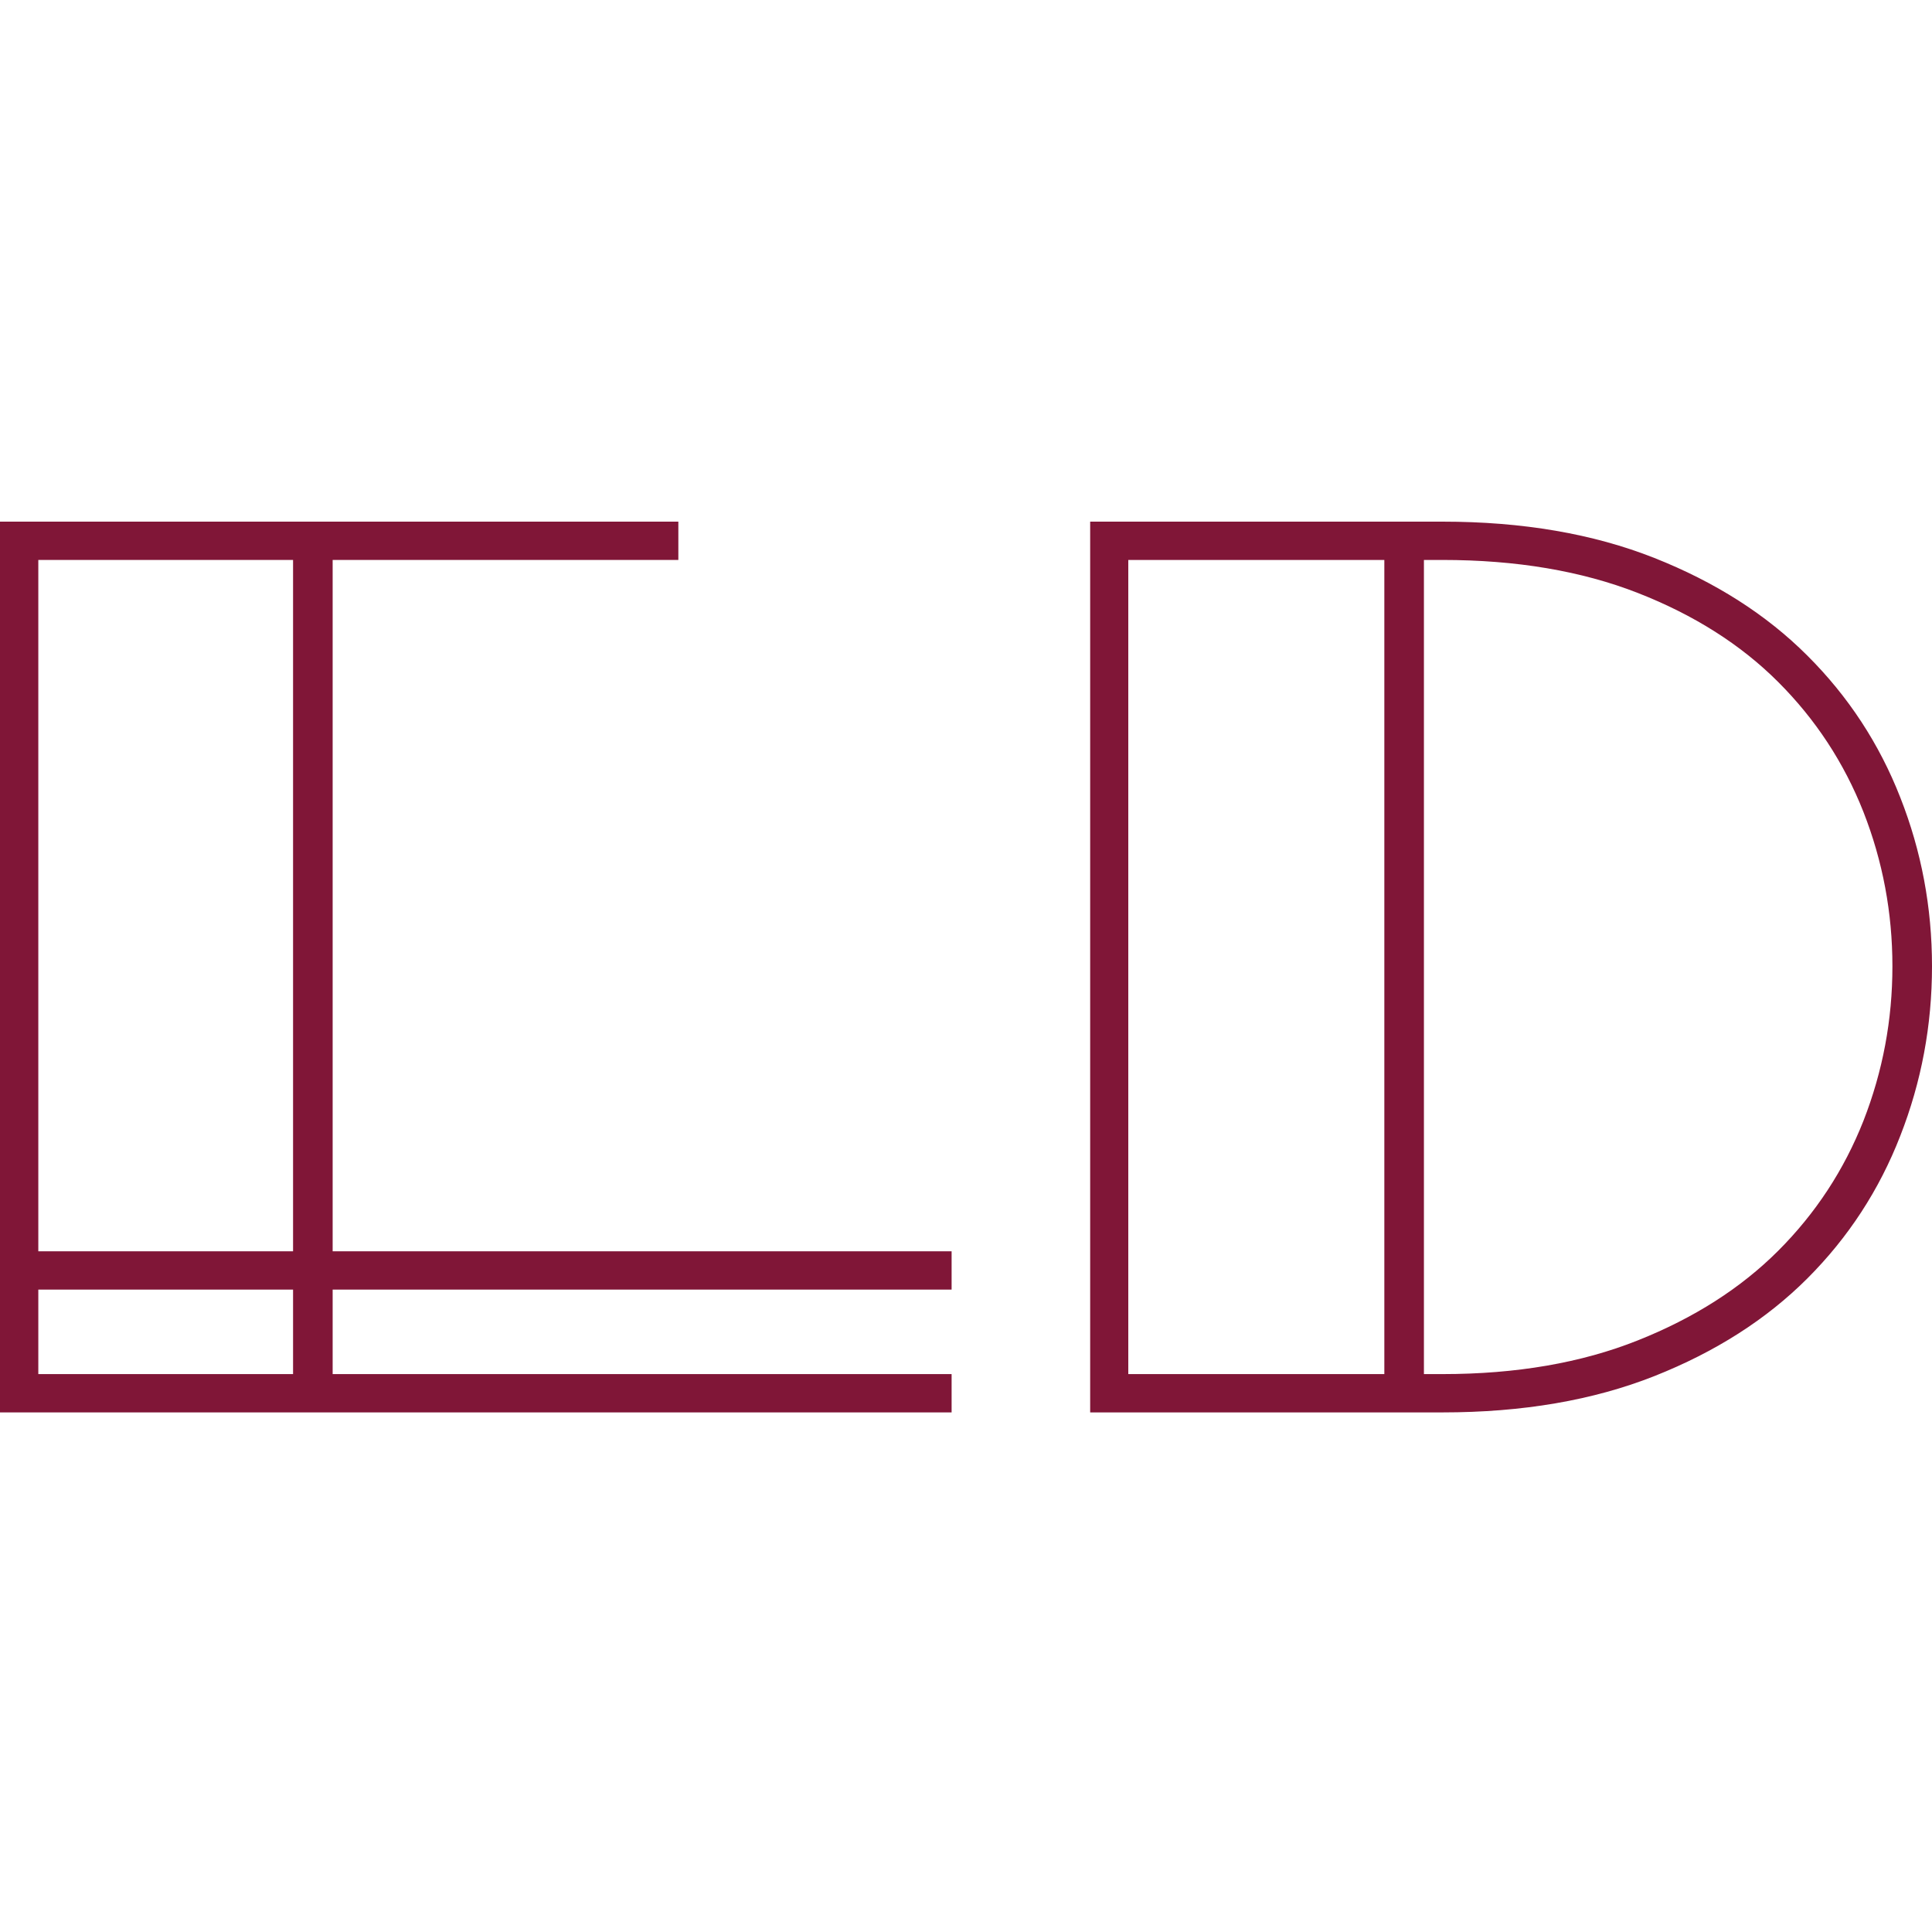
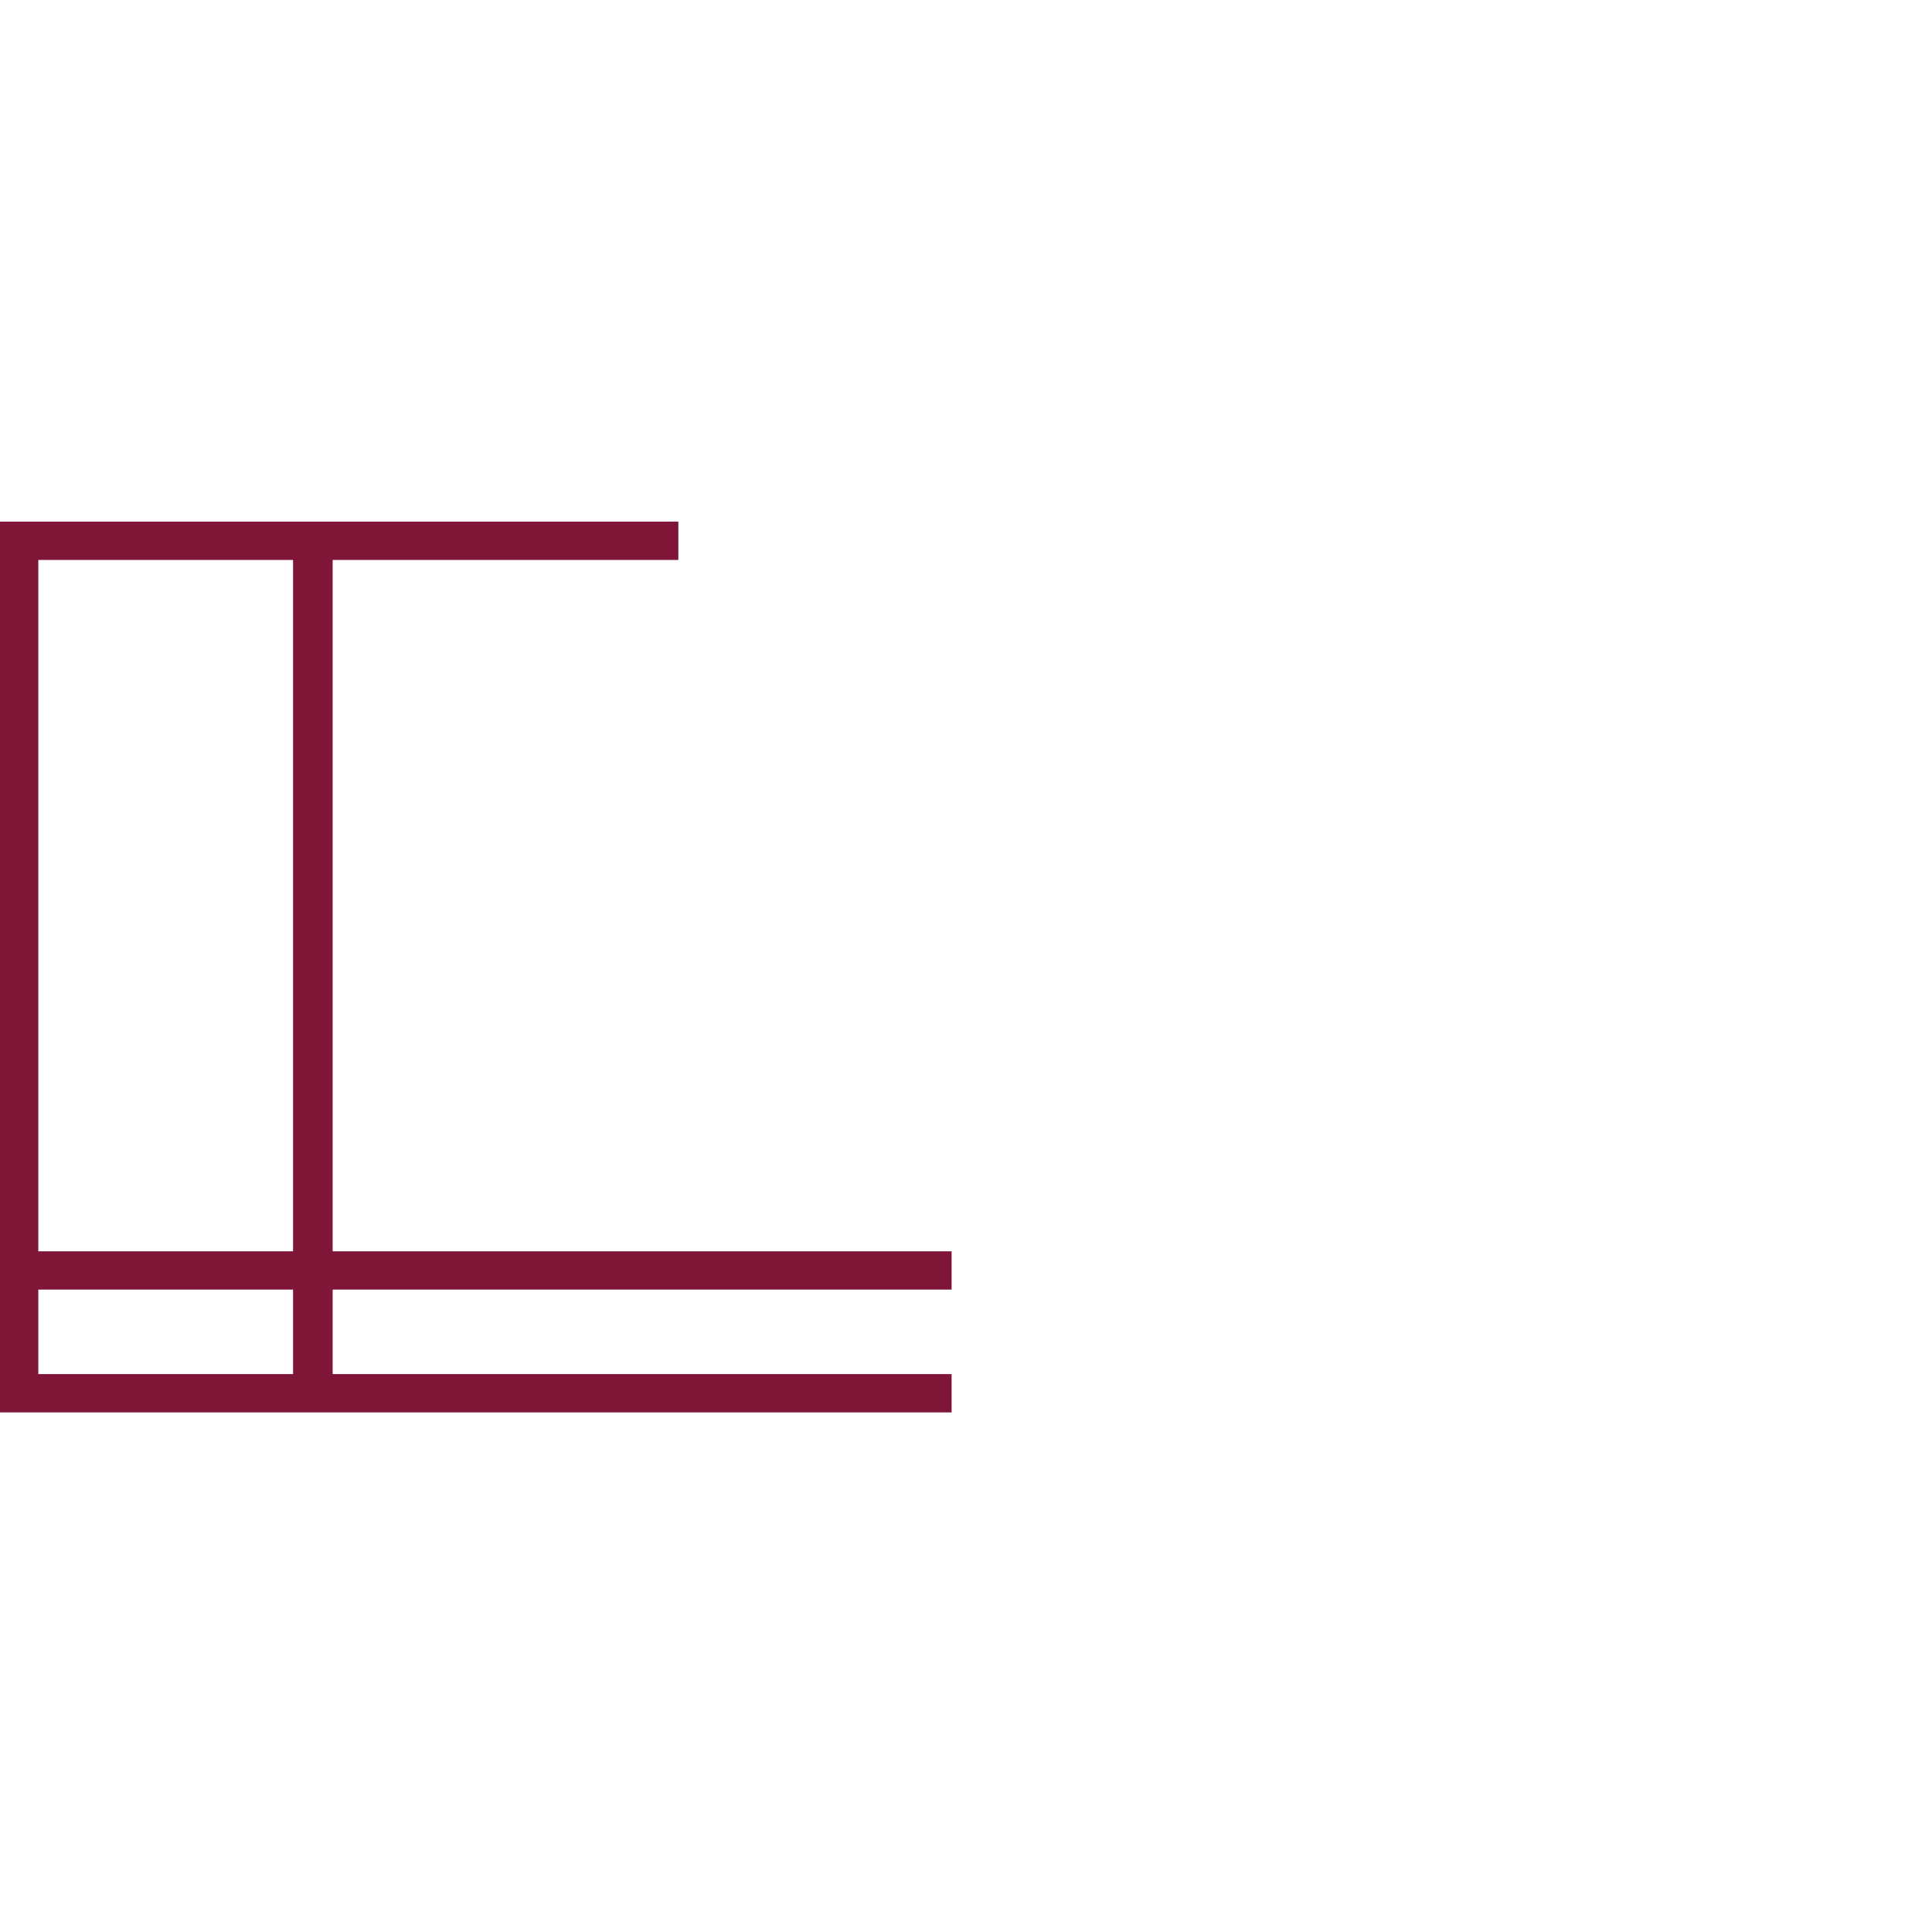
<svg xmlns="http://www.w3.org/2000/svg" width="100" height="100" viewBox="0 0 100 100" fill="none">
  <path d="M15.169 66.749H1.983V71.123H15.169V66.749ZM15.169 28.983H1.983V64.767H15.169V28.983ZM0 27H35.111V28.983H17.218V64.767H49.255V66.749H17.218V71.123H49.255V73.106H0V27Z" fill="#801637" />
-   <path d="M56.427 27H74.661C78.803 27 82.459 27.626 85.627 28.879C88.79 30.131 91.43 31.816 93.549 33.935C95.667 36.047 97.271 38.495 98.359 41.278C99.453 44.054 100 46.967 100 50.015C100 53.07 99.453 55.995 98.359 58.79C97.271 61.592 95.667 64.052 93.549 66.171C91.43 68.29 88.79 69.975 85.627 71.228C82.459 72.48 78.803 73.106 74.661 73.106H56.427V27ZM73.702 28.983V71.123H74.661C78.487 71.123 81.858 70.541 84.773 69.378C87.683 68.22 90.105 66.674 92.04 64.739C93.976 62.803 95.446 60.561 96.452 58.013C97.451 55.457 97.951 52.792 97.951 50.015C97.951 47.239 97.451 44.576 96.452 42.027C95.446 39.478 93.976 37.236 92.04 35.301C90.105 33.366 87.683 31.829 84.773 30.691C81.858 29.552 78.487 28.983 74.661 28.983H73.702ZM71.653 28.983H58.4V71.123H71.653V28.983Z" fill="#801637" />
</svg>